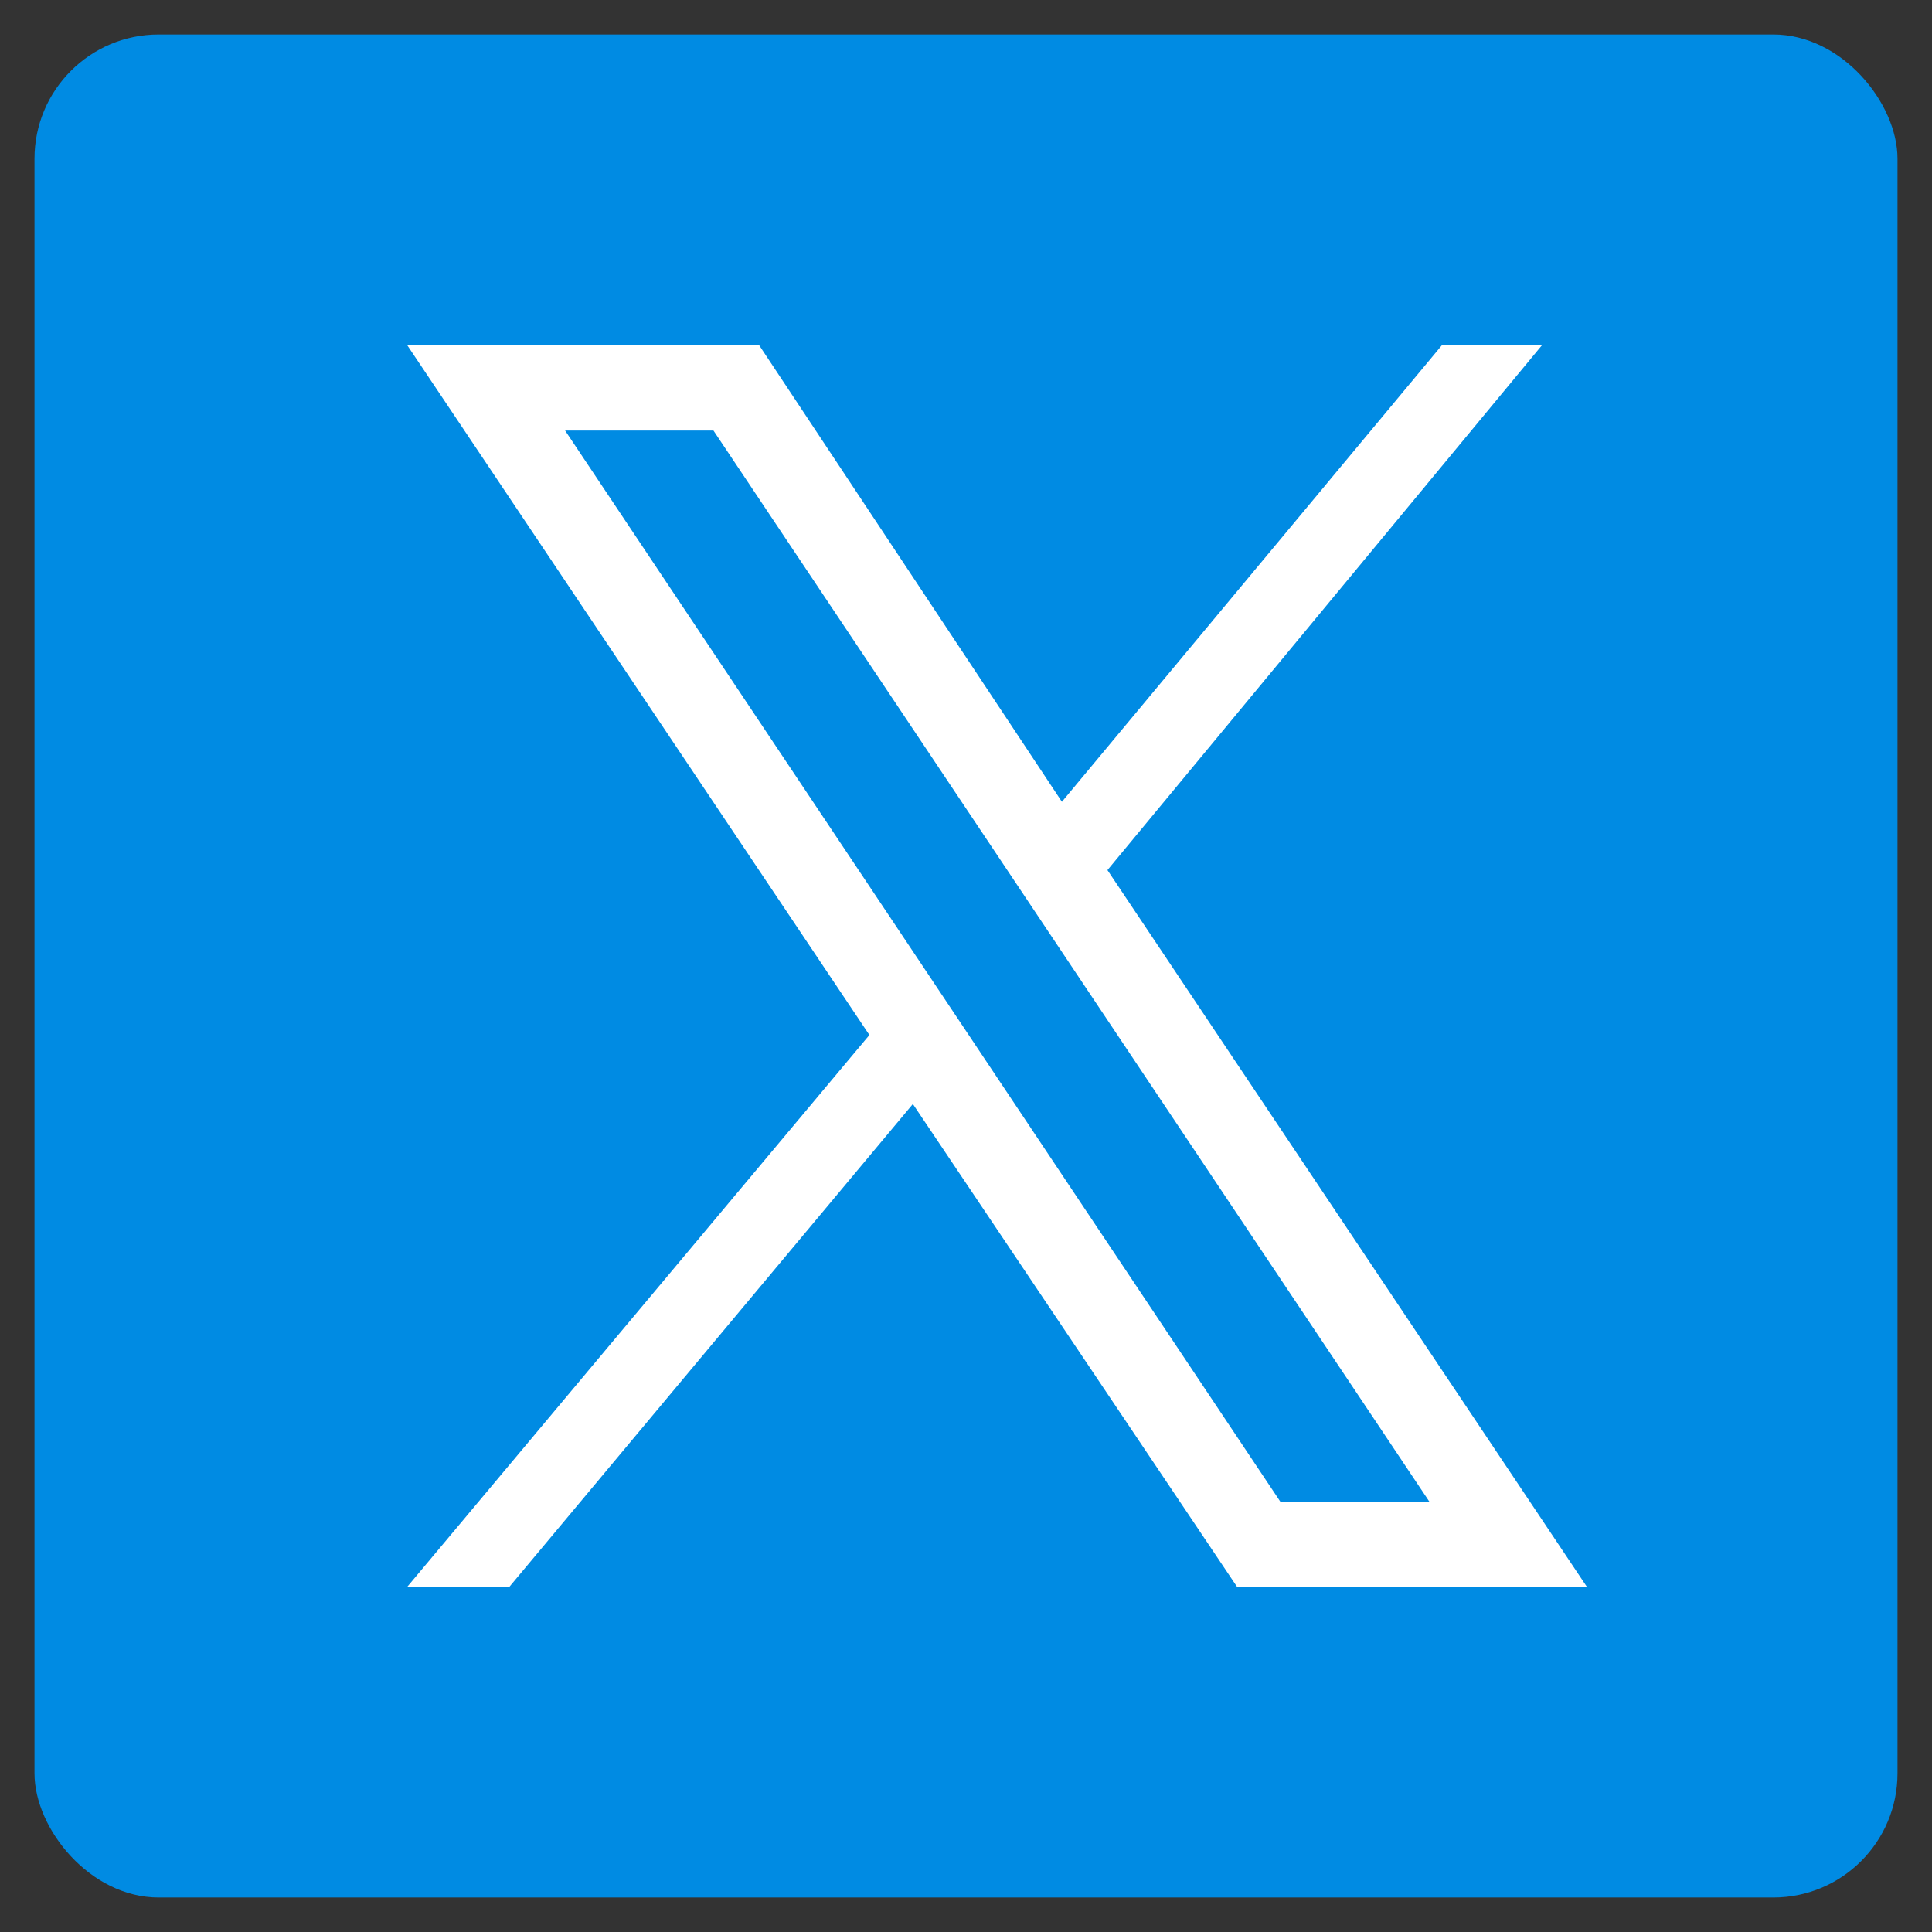
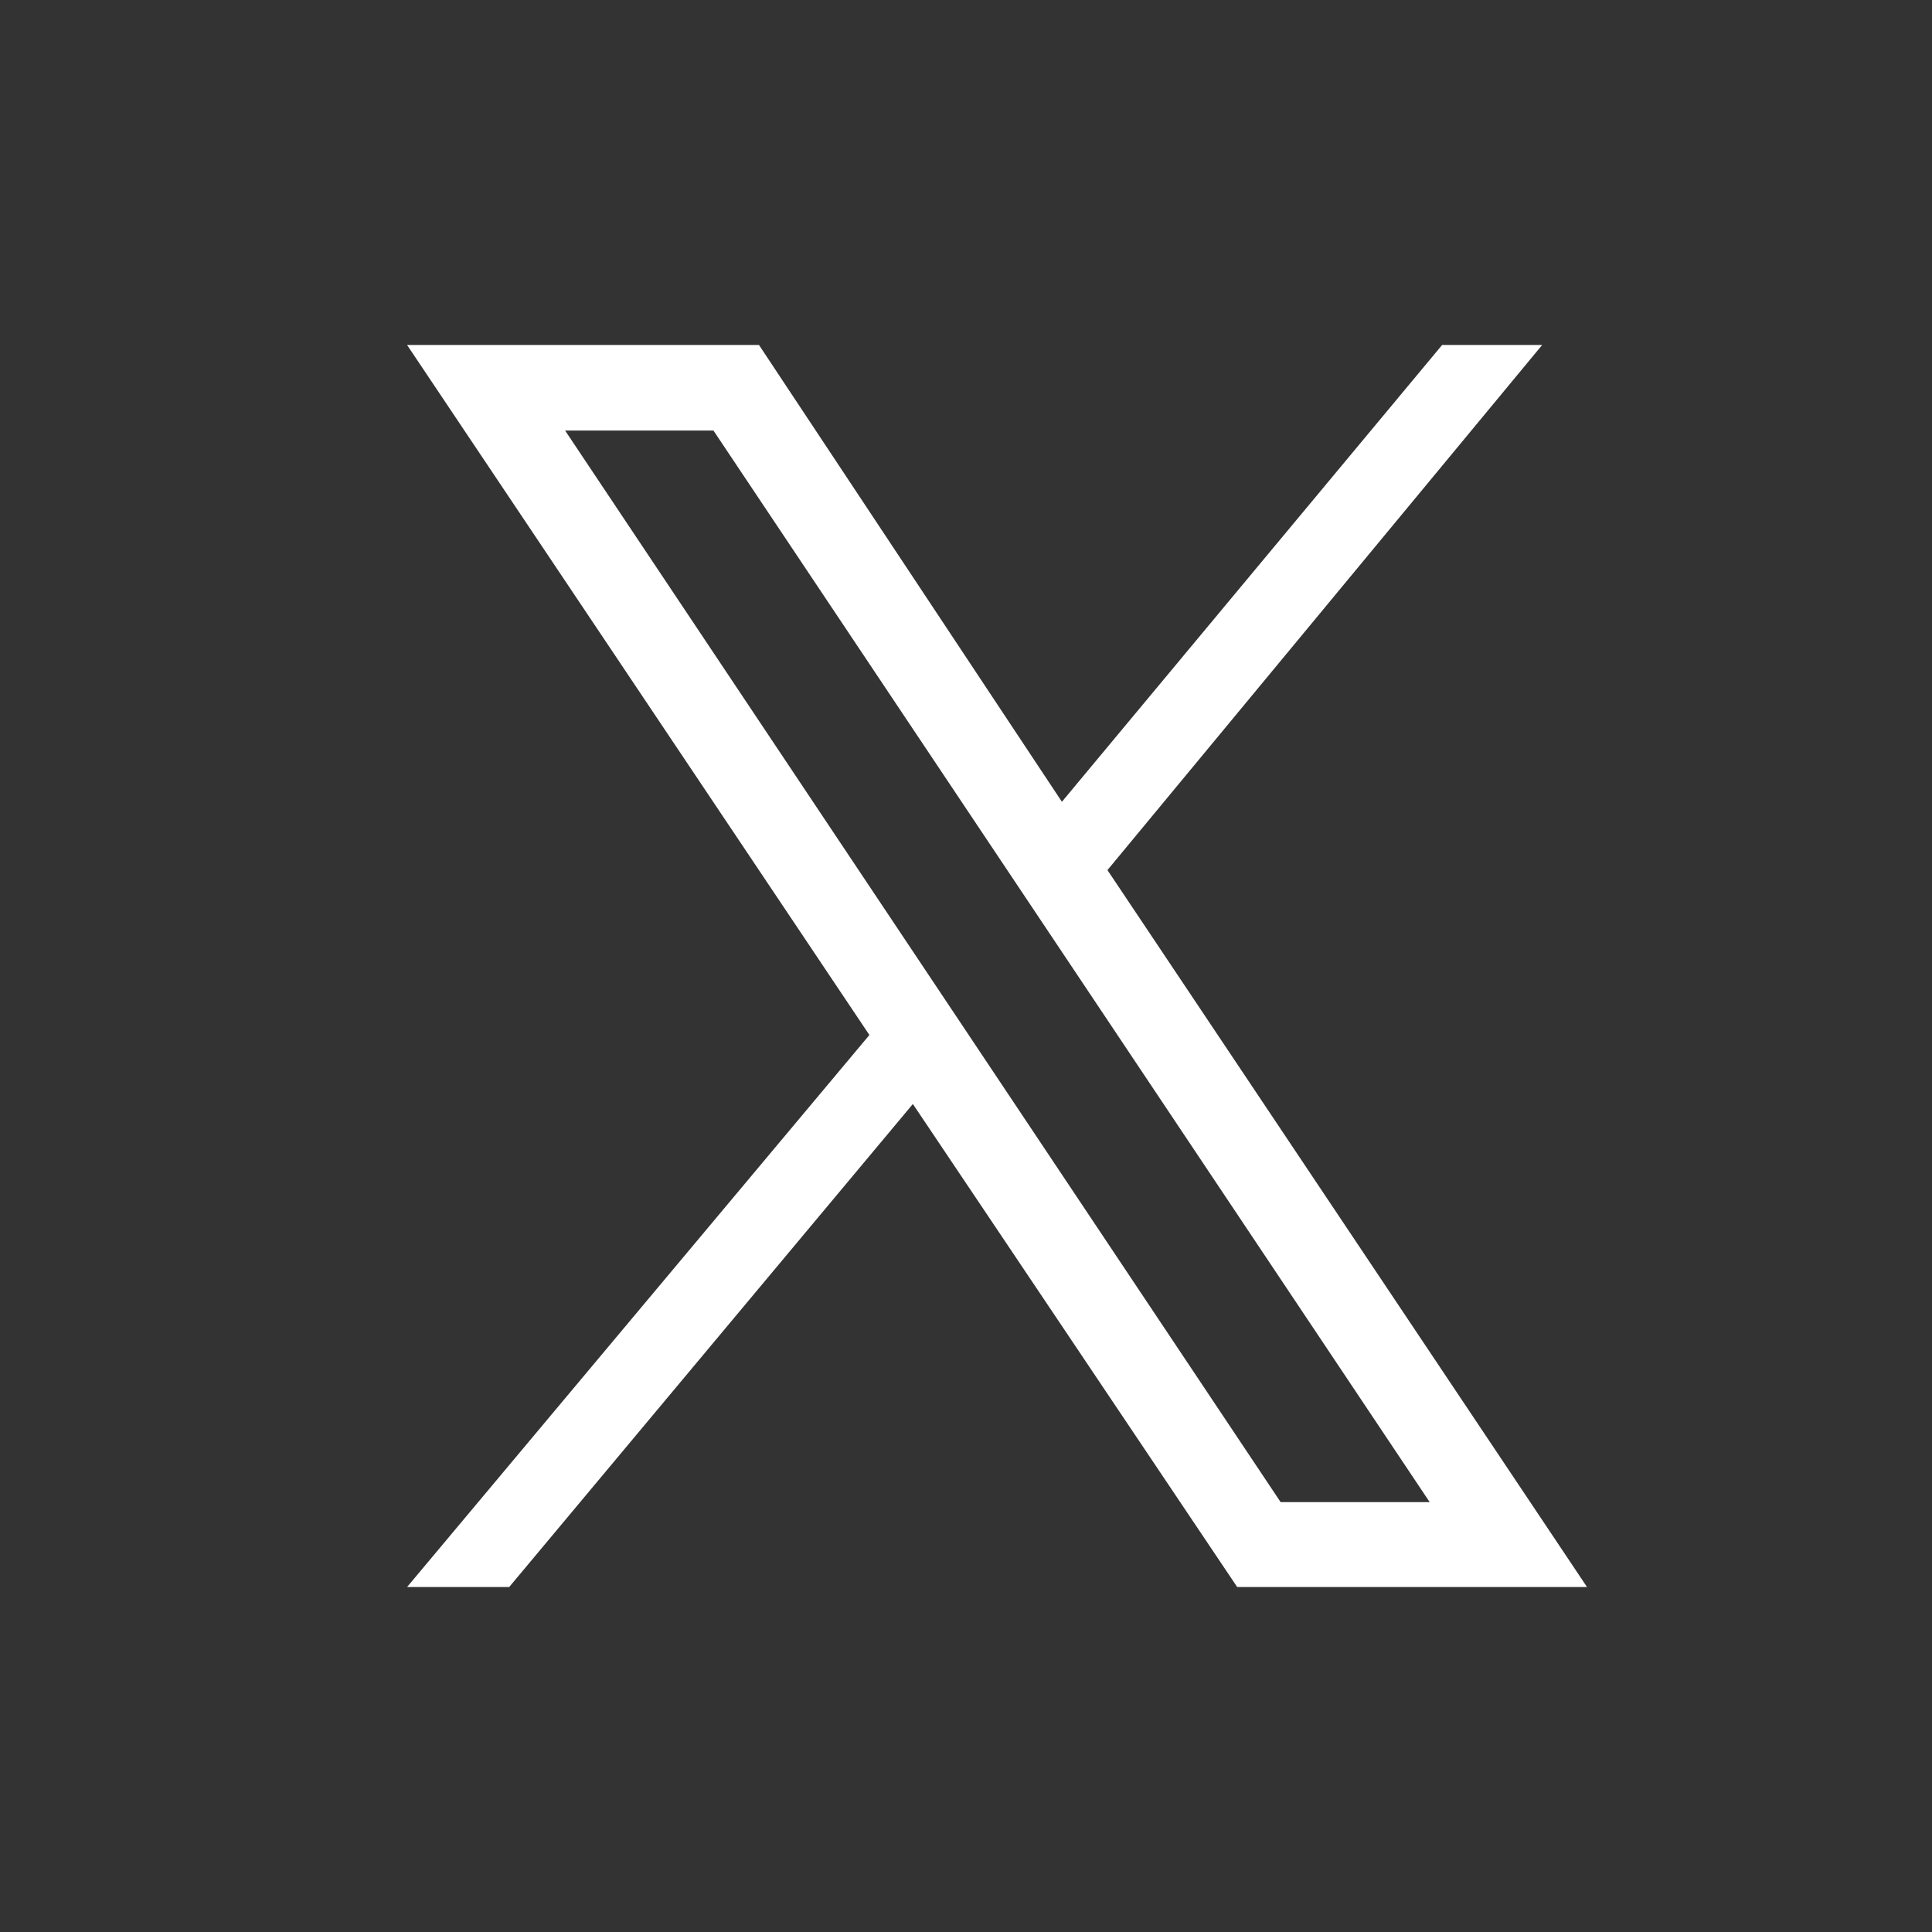
<svg xmlns="http://www.w3.org/2000/svg" id="レイヤー_1" data-name="レイヤー 1" viewBox="0 0 28 28">
  <rect x="0" y="0" width="28" height="28" fill="#333333" stroke="none" />
  <defs>
    <style>.cls-1{fill:none;}.cls-2{fill:#008be3;}.cls-3{clip-path:url(#clip-path);}.cls-4{fill:#fff;}</style>
    <clipPath id="clip-path">
      <rect class="cls-1" x="5.9" y="5" width="17.1" height="18" />
    </clipPath>
  </defs>
-   <rect class="cls-2" x="0.5" y="0.5" width="27" height="27" rx="1.8" />
  <g class="cls-3">
    <path class="cls-4" d="M23,23,16.05,12.61,22.35,5H20.9l-5.51,6.62L11,5H5.9l6.7,10L5.9,23H7.38l5.85-7,4.7,7ZM8.19,6.24h2.15L20.72,21.77H18.56Z" />
  </g>
</svg>